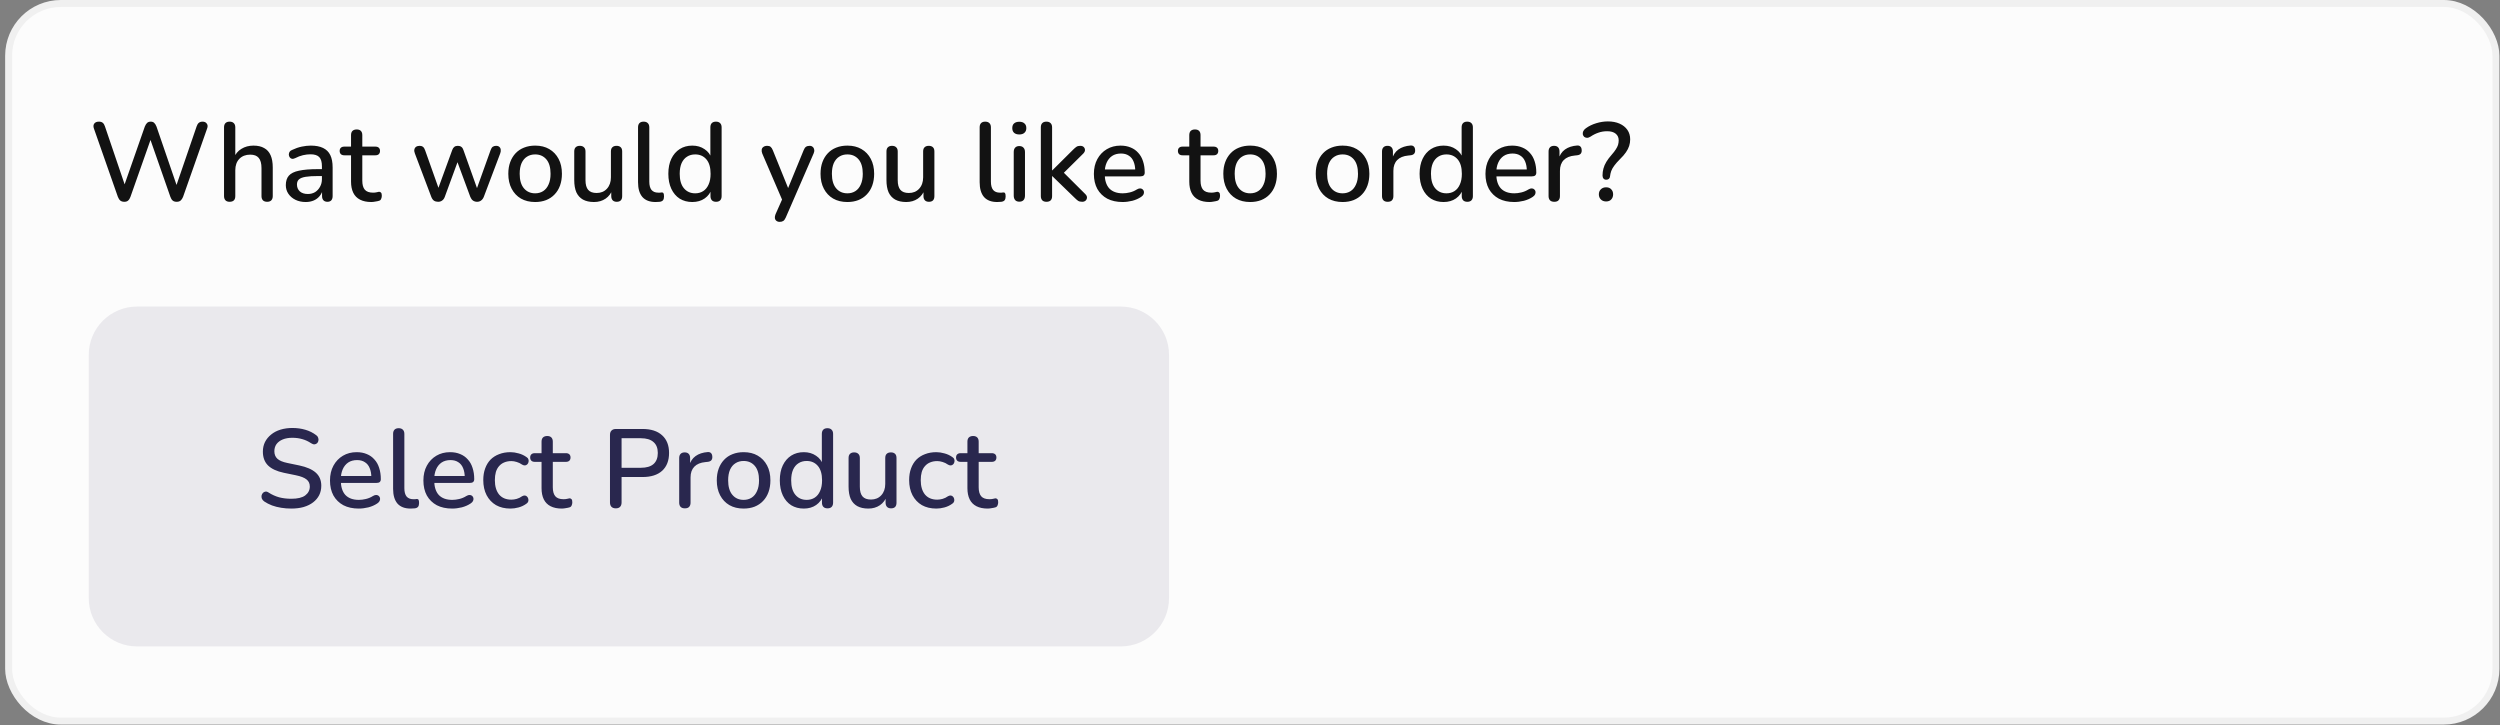
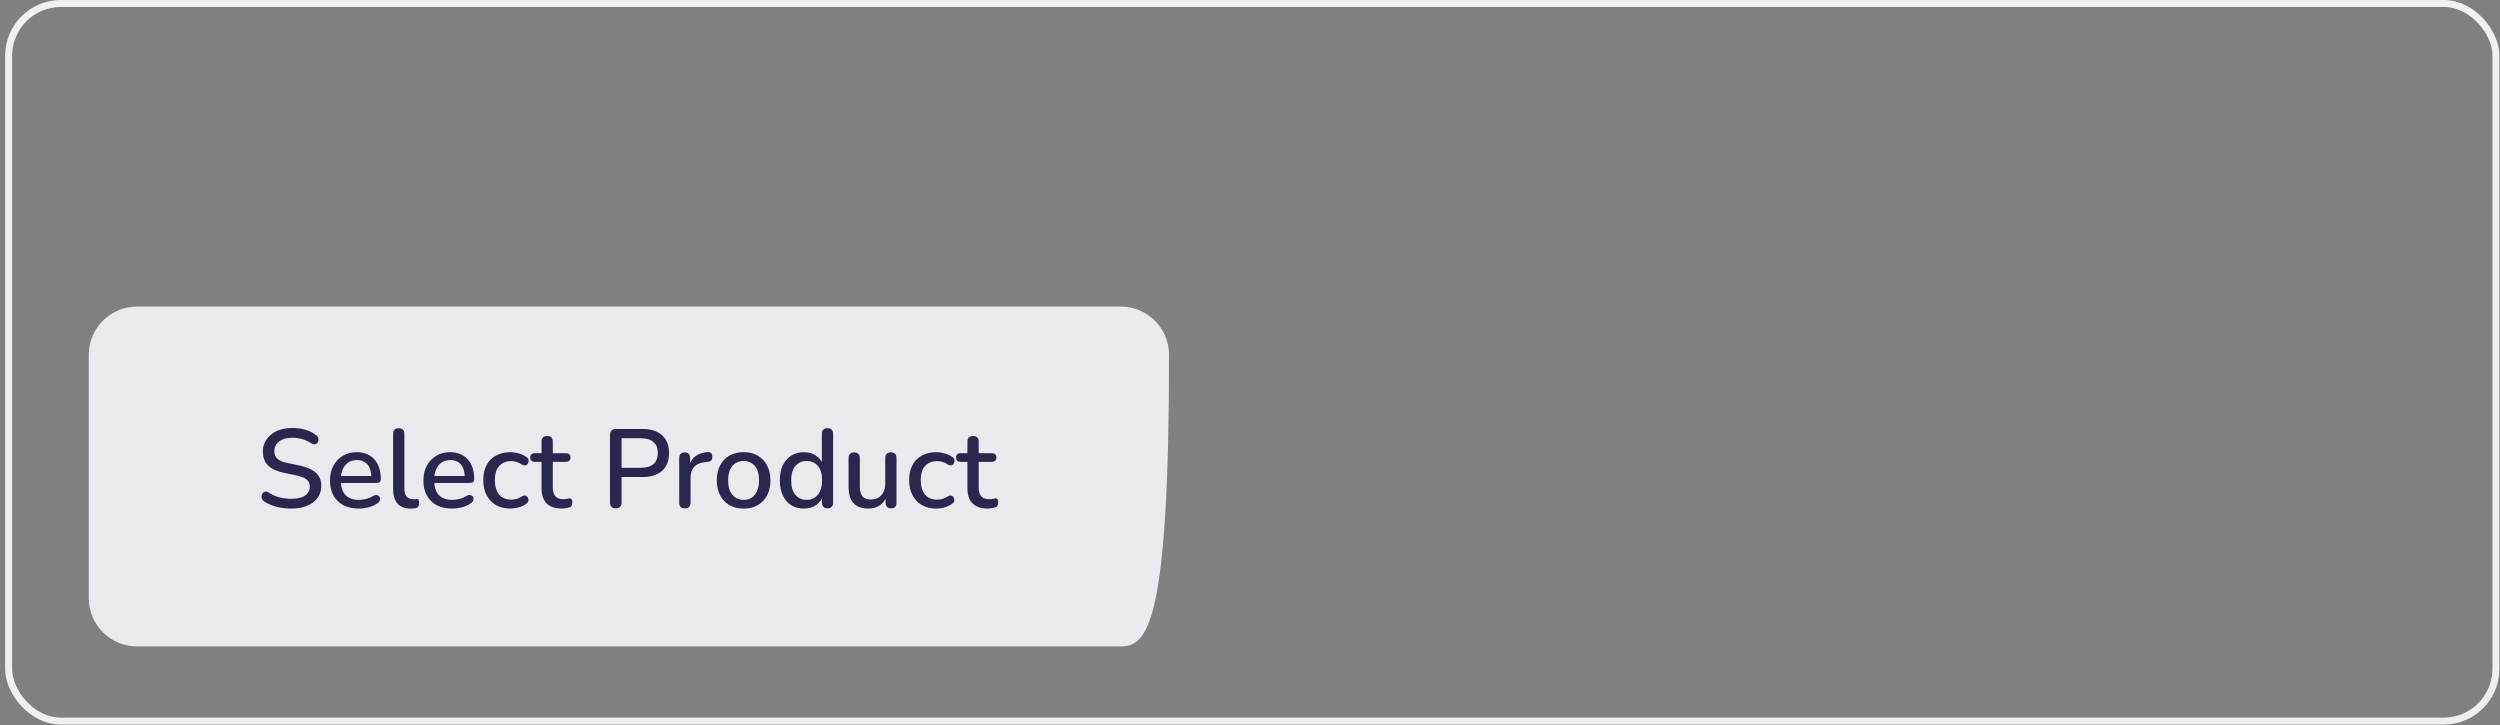
<svg xmlns="http://www.w3.org/2000/svg" width="362" height="105" viewBox="0 0 362 105" fill="none">
  <rect x="0" y="0" width="362" height="105" fill="#808080" stroke="none" />
-   <rect x="1.249" y="0.504" width="360.161" height="103.912" rx="7.566" fill="#FCFCFC" />
  <rect x="1.249" y="0.504" width="360.161" height="103.912" rx="7.566" stroke="#F0F0F0" stroke-width="1.009" />
-   <path d="M18 29.219C17.764 29.219 17.57 29.16 17.419 29.042C17.279 28.924 17.161 28.741 17.064 28.493L13.594 18.598C13.497 18.318 13.513 18.087 13.642 17.904C13.782 17.71 14.008 17.614 14.32 17.614C14.557 17.614 14.74 17.667 14.869 17.775C15.009 17.883 15.116 18.055 15.192 18.291L18.339 27.557H17.742L20.97 18.324C21.067 18.087 21.18 17.91 21.309 17.791C21.439 17.673 21.611 17.614 21.826 17.614C22.041 17.614 22.208 17.673 22.326 17.791C22.455 17.91 22.568 18.092 22.665 18.34L25.829 27.557H25.296L28.476 18.291C28.552 18.066 28.654 17.899 28.783 17.791C28.923 17.673 29.106 17.614 29.332 17.614C29.611 17.614 29.816 17.71 29.945 17.904C30.085 18.087 30.101 18.318 29.994 18.598L26.507 28.509C26.41 28.746 26.292 28.924 26.152 29.042C26.012 29.16 25.824 29.219 25.587 29.219C25.339 29.219 25.146 29.16 25.006 29.042C24.866 28.924 24.753 28.741 24.667 28.493L21.616 19.76H21.971L18.888 28.509C18.802 28.746 18.689 28.924 18.549 29.042C18.42 29.16 18.237 29.219 18 29.219ZM33.247 29.219C32.989 29.219 32.79 29.149 32.65 29.01C32.51 28.859 32.44 28.654 32.44 28.396V18.437C32.44 18.168 32.51 17.963 32.65 17.823C32.79 17.683 32.989 17.614 33.247 17.614C33.506 17.614 33.705 17.683 33.845 17.823C33.995 17.963 34.071 18.168 34.071 18.437V22.908H33.845C34.081 22.305 34.453 21.853 34.958 21.552C35.464 21.24 36.045 21.084 36.702 21.084C37.326 21.084 37.842 21.202 38.251 21.439C38.671 21.665 38.983 22.015 39.188 22.488C39.392 22.951 39.494 23.538 39.494 24.248V28.396C39.494 28.654 39.424 28.859 39.284 29.01C39.145 29.149 38.945 29.219 38.687 29.219C38.418 29.219 38.214 29.149 38.074 29.01C37.934 28.859 37.864 28.654 37.864 28.396V24.345C37.864 23.667 37.729 23.172 37.46 22.86C37.202 22.547 36.793 22.392 36.234 22.392C35.577 22.392 35.05 22.596 34.652 23.005C34.264 23.414 34.071 23.963 34.071 24.651V28.396C34.071 28.945 33.796 29.219 33.247 29.219ZM44.259 29.252C43.71 29.252 43.215 29.144 42.774 28.929C42.343 28.714 42.004 28.423 41.757 28.057C41.509 27.691 41.386 27.277 41.386 26.814C41.386 26.233 41.531 25.776 41.821 25.442C42.123 25.098 42.612 24.856 43.29 24.716C43.979 24.565 44.904 24.49 46.067 24.49H46.825V25.491H46.083C45.308 25.491 44.695 25.528 44.243 25.604C43.791 25.679 43.468 25.808 43.274 25.991C43.091 26.163 43 26.405 43 26.718C43 27.126 43.14 27.46 43.419 27.718C43.699 27.966 44.087 28.09 44.582 28.09C44.98 28.09 45.33 27.998 45.631 27.815C45.932 27.621 46.169 27.363 46.341 27.04C46.524 26.718 46.615 26.346 46.615 25.927V24.07C46.615 23.457 46.486 23.016 46.228 22.747C45.97 22.478 45.545 22.343 44.953 22.343C44.608 22.343 44.248 22.386 43.871 22.472C43.505 22.558 43.123 22.704 42.725 22.908C42.542 22.994 42.386 23.021 42.257 22.989C42.128 22.956 42.026 22.887 41.95 22.779C41.875 22.66 41.832 22.537 41.821 22.408C41.821 22.268 41.854 22.133 41.918 22.004C41.993 21.875 42.117 21.778 42.289 21.714C42.763 21.488 43.231 21.326 43.694 21.229C44.157 21.133 44.592 21.084 45.001 21.084C45.722 21.084 46.314 21.197 46.777 21.423C47.25 21.649 47.6 21.993 47.826 22.456C48.052 22.919 48.165 23.516 48.165 24.248V28.396C48.165 28.654 48.1 28.859 47.971 29.01C47.842 29.149 47.654 29.219 47.406 29.219C47.17 29.219 46.981 29.149 46.841 29.01C46.702 28.859 46.632 28.654 46.632 28.396V27.347H46.777C46.691 27.745 46.529 28.09 46.293 28.38C46.067 28.66 45.782 28.875 45.437 29.026C45.093 29.176 44.7 29.252 44.259 29.252ZM53.768 29.252C53.122 29.252 52.579 29.139 52.138 28.913C51.697 28.687 51.368 28.353 51.153 27.912C50.938 27.471 50.83 26.933 50.83 26.298V22.488H49.862C49.647 22.488 49.48 22.434 49.361 22.327C49.243 22.209 49.184 22.052 49.184 21.859C49.184 21.654 49.243 21.498 49.361 21.391C49.48 21.283 49.647 21.229 49.862 21.229H50.83V19.567C50.83 19.298 50.9 19.093 51.04 18.953C51.191 18.813 51.395 18.744 51.653 18.744C51.912 18.744 52.111 18.813 52.251 18.953C52.391 19.093 52.461 19.298 52.461 19.567V21.229H54.349C54.564 21.229 54.731 21.283 54.849 21.391C54.968 21.498 55.027 21.654 55.027 21.859C55.027 22.052 54.968 22.209 54.849 22.327C54.731 22.434 54.564 22.488 54.349 22.488H52.461V26.169C52.461 26.739 52.579 27.169 52.816 27.46C53.063 27.75 53.461 27.896 54.01 27.896C54.204 27.896 54.371 27.88 54.511 27.847C54.661 27.804 54.785 27.777 54.882 27.767C55 27.767 55.097 27.81 55.172 27.896C55.248 27.971 55.285 28.122 55.285 28.348C55.285 28.509 55.253 28.66 55.188 28.8C55.135 28.94 55.032 29.031 54.882 29.074C54.753 29.117 54.575 29.155 54.349 29.187C54.134 29.23 53.94 29.252 53.768 29.252ZM63.435 29.219C63.209 29.219 63.01 29.166 62.838 29.058C62.677 28.94 62.547 28.757 62.451 28.509L60.078 22.23C59.992 22.015 59.965 21.826 59.997 21.665C60.029 21.493 60.11 21.358 60.239 21.262C60.379 21.165 60.557 21.116 60.772 21.116C60.966 21.116 61.122 21.165 61.24 21.262C61.369 21.348 61.477 21.52 61.563 21.778L63.678 27.734H63.29L65.485 21.714C65.561 21.509 65.663 21.358 65.792 21.262C65.921 21.165 66.088 21.116 66.292 21.116C66.497 21.116 66.664 21.165 66.793 21.262C66.933 21.358 67.035 21.509 67.1 21.714L69.246 27.734H68.891L71.038 21.746C71.124 21.498 71.232 21.331 71.361 21.245C71.501 21.159 71.657 21.116 71.829 21.116C72.044 21.116 72.206 21.17 72.313 21.278C72.432 21.385 72.496 21.525 72.507 21.697C72.528 21.859 72.502 22.036 72.426 22.23L70.053 28.509C69.957 28.746 69.822 28.924 69.65 29.042C69.489 29.16 69.3 29.219 69.085 29.219C68.859 29.219 68.66 29.16 68.488 29.042C68.326 28.924 68.197 28.746 68.1 28.509L65.84 22.392H66.647L64.404 28.509C64.318 28.746 64.189 28.924 64.016 29.042C63.855 29.16 63.661 29.219 63.435 29.219ZM77.493 29.252C76.697 29.252 76.008 29.085 75.427 28.751C74.857 28.418 74.41 27.944 74.088 27.331C73.765 26.718 73.603 25.997 73.603 25.168C73.603 24.533 73.695 23.968 73.878 23.473C74.061 22.978 74.319 22.553 74.652 22.198C74.997 21.832 75.406 21.558 75.879 21.375C76.363 21.181 76.901 21.084 77.493 21.084C78.279 21.084 78.957 21.251 79.527 21.584C80.108 21.918 80.56 22.392 80.883 23.005C81.206 23.608 81.367 24.328 81.367 25.168C81.367 25.792 81.276 26.357 81.093 26.863C80.91 27.369 80.646 27.799 80.302 28.154C79.968 28.509 79.559 28.784 79.075 28.977C78.602 29.16 78.075 29.252 77.493 29.252ZM77.493 27.993C77.935 27.993 78.322 27.885 78.656 27.67C78.989 27.455 79.247 27.137 79.43 26.718C79.624 26.298 79.721 25.781 79.721 25.168C79.721 24.242 79.516 23.543 79.108 23.07C78.699 22.596 78.16 22.359 77.493 22.359C77.041 22.359 76.649 22.467 76.315 22.682C75.981 22.887 75.718 23.199 75.524 23.618C75.341 24.038 75.25 24.555 75.25 25.168C75.25 26.083 75.454 26.782 75.863 27.266C76.272 27.75 76.815 27.993 77.493 27.993ZM86.007 29.252C85.372 29.252 84.839 29.133 84.409 28.897C83.989 28.66 83.672 28.31 83.457 27.847C83.252 27.374 83.15 26.782 83.15 26.072V21.939C83.15 21.66 83.22 21.455 83.36 21.326C83.5 21.186 83.699 21.116 83.957 21.116C84.215 21.116 84.414 21.186 84.554 21.326C84.705 21.455 84.78 21.66 84.78 21.939V26.088C84.78 26.723 84.909 27.191 85.168 27.492C85.426 27.794 85.835 27.944 86.394 27.944C87.008 27.944 87.503 27.74 87.879 27.331C88.267 26.911 88.46 26.362 88.46 25.684V21.939C88.46 21.66 88.53 21.455 88.67 21.326C88.81 21.186 89.015 21.116 89.284 21.116C89.542 21.116 89.741 21.186 89.881 21.326C90.021 21.455 90.091 21.66 90.091 21.939V28.396C90.091 28.945 89.827 29.219 89.3 29.219C89.052 29.219 88.859 29.149 88.719 29.01C88.579 28.859 88.509 28.654 88.509 28.396V27.024L88.719 27.379C88.504 27.982 88.159 28.445 87.686 28.767C87.212 29.09 86.653 29.252 86.007 29.252ZM94.923 29.252C94.083 29.252 93.448 29.01 93.018 28.525C92.598 28.03 92.388 27.32 92.388 26.395V18.437C92.388 18.168 92.458 17.963 92.598 17.823C92.738 17.683 92.937 17.614 93.195 17.614C93.454 17.614 93.653 17.683 93.793 17.823C93.943 17.963 94.019 18.168 94.019 18.437V26.298C94.019 26.836 94.126 27.239 94.341 27.508C94.567 27.767 94.89 27.896 95.31 27.896C95.407 27.896 95.493 27.896 95.568 27.896C95.644 27.885 95.719 27.874 95.794 27.863C95.923 27.853 96.015 27.89 96.069 27.977C96.123 28.052 96.149 28.213 96.149 28.461C96.149 28.687 96.101 28.864 96.004 28.994C95.907 29.112 95.751 29.187 95.536 29.219C95.439 29.23 95.337 29.236 95.229 29.236C95.122 29.246 95.019 29.252 94.923 29.252ZM100.246 29.252C99.557 29.252 98.949 29.09 98.422 28.767C97.905 28.434 97.502 27.96 97.211 27.347C96.921 26.723 96.775 25.997 96.775 25.168C96.775 24.318 96.921 23.591 97.211 22.989C97.502 22.386 97.905 21.918 98.422 21.584C98.949 21.251 99.557 21.084 100.246 21.084C100.935 21.084 101.526 21.256 102.021 21.601C102.527 21.934 102.866 22.386 103.038 22.956H102.861V18.437C102.861 18.168 102.931 17.963 103.071 17.823C103.211 17.683 103.41 17.614 103.668 17.614C103.926 17.614 104.125 17.683 104.265 17.823C104.416 17.963 104.491 18.168 104.491 18.437V28.396C104.491 28.654 104.421 28.859 104.281 29.01C104.141 29.149 103.942 29.219 103.684 29.219C103.426 29.219 103.227 29.149 103.087 29.01C102.947 28.859 102.877 28.654 102.877 28.396V26.976L103.054 27.331C102.882 27.912 102.543 28.38 102.038 28.735C101.543 29.079 100.945 29.252 100.246 29.252ZM100.666 27.993C101.107 27.993 101.494 27.885 101.828 27.67C102.161 27.455 102.42 27.137 102.603 26.718C102.796 26.298 102.893 25.781 102.893 25.168C102.893 24.242 102.689 23.543 102.28 23.07C101.871 22.596 101.333 22.359 100.666 22.359C100.214 22.359 99.821 22.467 99.487 22.682C99.154 22.887 98.89 23.199 98.696 23.618C98.513 24.038 98.422 24.555 98.422 25.168C98.422 26.083 98.626 26.782 99.035 27.266C99.444 27.75 99.988 27.993 100.666 27.993ZM112.893 32.125C112.699 32.125 112.538 32.071 112.408 31.963C112.29 31.867 112.22 31.732 112.199 31.56C112.188 31.399 112.22 31.221 112.295 31.027L113.393 28.558V29.252L110.375 22.23C110.299 22.036 110.272 21.853 110.294 21.681C110.315 21.509 110.396 21.375 110.536 21.278C110.676 21.17 110.864 21.116 111.101 21.116C111.305 21.116 111.467 21.165 111.585 21.262C111.704 21.358 111.811 21.525 111.908 21.762L114.345 27.783H113.893L116.363 21.762C116.46 21.515 116.573 21.348 116.702 21.262C116.831 21.165 117.009 21.116 117.235 21.116C117.429 21.116 117.579 21.17 117.687 21.278C117.805 21.375 117.875 21.509 117.897 21.681C117.929 21.843 117.902 22.02 117.816 22.214L113.78 31.495C113.673 31.743 113.549 31.91 113.409 31.996C113.28 32.082 113.108 32.125 112.893 32.125ZM122.703 29.252C121.906 29.252 121.218 29.085 120.637 28.751C120.066 28.418 119.62 27.944 119.297 27.331C118.974 26.718 118.813 25.997 118.813 25.168C118.813 24.533 118.904 23.968 119.087 23.473C119.27 22.978 119.528 22.553 119.862 22.198C120.206 21.832 120.615 21.558 121.089 21.375C121.573 21.181 122.111 21.084 122.703 21.084C123.488 21.084 124.166 21.251 124.737 21.584C125.318 21.918 125.77 22.392 126.092 23.005C126.415 23.608 126.577 24.328 126.577 25.168C126.577 25.792 126.485 26.357 126.302 26.863C126.119 27.369 125.856 27.799 125.511 28.154C125.178 28.509 124.769 28.784 124.285 28.977C123.811 29.16 123.284 29.252 122.703 29.252ZM122.703 27.993C123.144 27.993 123.531 27.885 123.865 27.67C124.198 27.455 124.457 27.137 124.64 26.718C124.833 26.298 124.93 25.781 124.93 25.168C124.93 24.242 124.726 23.543 124.317 23.07C123.908 22.596 123.37 22.359 122.703 22.359C122.251 22.359 121.858 22.467 121.524 22.682C121.191 22.887 120.927 23.199 120.733 23.618C120.55 24.038 120.459 24.555 120.459 25.168C120.459 26.083 120.663 26.782 121.072 27.266C121.481 27.75 122.025 27.993 122.703 27.993ZM131.216 29.252C130.581 29.252 130.049 29.133 129.618 28.897C129.199 28.66 128.881 28.31 128.666 27.847C128.461 27.374 128.359 26.782 128.359 26.072V21.939C128.359 21.66 128.429 21.455 128.569 21.326C128.709 21.186 128.908 21.116 129.166 21.116C129.425 21.116 129.624 21.186 129.764 21.326C129.914 21.455 129.99 21.66 129.99 21.939V26.088C129.99 26.723 130.119 27.191 130.377 27.492C130.635 27.794 131.044 27.944 131.604 27.944C132.217 27.944 132.712 27.74 133.089 27.331C133.476 26.911 133.67 26.362 133.67 25.684V21.939C133.67 21.66 133.74 21.455 133.88 21.326C134.02 21.186 134.224 21.116 134.493 21.116C134.751 21.116 134.95 21.186 135.09 21.326C135.23 21.455 135.3 21.66 135.3 21.939V28.396C135.3 28.945 135.036 29.219 134.509 29.219C134.262 29.219 134.068 29.149 133.928 29.01C133.788 28.859 133.718 28.654 133.718 28.396V27.024L133.928 27.379C133.713 27.982 133.369 28.445 132.895 28.767C132.422 29.09 131.862 29.252 131.216 29.252ZM144.388 29.252C143.549 29.252 142.914 29.01 142.483 28.525C142.064 28.03 141.854 27.32 141.854 26.395V18.437C141.854 18.168 141.924 17.963 142.064 17.823C142.204 17.683 142.403 17.614 142.661 17.614C142.919 17.614 143.118 17.683 143.258 17.823C143.409 17.963 143.484 18.168 143.484 18.437V26.298C143.484 26.836 143.592 27.239 143.807 27.508C144.033 27.767 144.356 27.896 144.775 27.896C144.872 27.896 144.958 27.896 145.034 27.896C145.109 27.885 145.184 27.874 145.26 27.863C145.389 27.853 145.48 27.89 145.534 27.977C145.588 28.052 145.615 28.213 145.615 28.461C145.615 28.687 145.566 28.864 145.47 28.994C145.373 29.112 145.217 29.187 145.001 29.219C144.905 29.23 144.802 29.236 144.695 29.236C144.587 29.246 144.485 29.252 144.388 29.252ZM147.595 29.203C147.337 29.203 147.137 29.128 146.998 28.977C146.858 28.816 146.788 28.595 146.788 28.316V22.02C146.788 21.741 146.858 21.525 146.998 21.375C147.137 21.224 147.337 21.149 147.595 21.149C147.853 21.149 148.052 21.224 148.192 21.375C148.343 21.525 148.418 21.741 148.418 22.02V28.316C148.418 28.595 148.348 28.816 148.208 28.977C148.068 29.128 147.864 29.203 147.595 29.203ZM147.595 19.47C147.272 19.47 147.019 19.389 146.836 19.228C146.664 19.066 146.578 18.84 146.578 18.55C146.578 18.248 146.664 18.023 146.836 17.872C147.019 17.71 147.272 17.63 147.595 17.63C147.918 17.63 148.165 17.71 148.337 17.872C148.52 18.023 148.612 18.248 148.612 18.55C148.612 18.84 148.52 19.066 148.337 19.228C148.165 19.389 147.918 19.47 147.595 19.47ZM151.52 29.219C151.262 29.219 151.063 29.149 150.923 29.01C150.783 28.859 150.713 28.654 150.713 28.396V18.437C150.713 18.168 150.783 17.963 150.923 17.823C151.063 17.683 151.262 17.614 151.52 17.614C151.778 17.614 151.977 17.683 152.117 17.823C152.268 17.963 152.343 18.168 152.343 18.437V24.668H152.375L155.394 21.665C155.566 21.493 155.722 21.358 155.862 21.262C156.002 21.165 156.185 21.116 156.411 21.116C156.637 21.116 156.809 21.175 156.927 21.294C157.046 21.412 157.105 21.558 157.105 21.73C157.105 21.891 157.024 22.058 156.863 22.23L153.667 25.394V24.635L157.153 28.106C157.326 28.278 157.406 28.45 157.395 28.622C157.385 28.794 157.315 28.94 157.186 29.058C157.056 29.166 156.895 29.219 156.701 29.219C156.454 29.219 156.255 29.171 156.104 29.074C155.964 28.977 155.797 28.832 155.604 28.638L152.375 25.507H152.343V28.396C152.343 28.945 152.069 29.219 151.52 29.219ZM162.559 29.252C161.698 29.252 160.955 29.09 160.331 28.767C159.718 28.434 159.239 27.966 158.895 27.363C158.561 26.75 158.394 26.023 158.394 25.184C158.394 24.366 158.561 23.651 158.895 23.037C159.228 22.424 159.686 21.945 160.267 21.601C160.848 21.256 161.51 21.084 162.252 21.084C162.801 21.084 163.291 21.175 163.721 21.358C164.152 21.531 164.517 21.789 164.819 22.133C165.131 22.467 165.362 22.876 165.513 23.36C165.674 23.844 165.755 24.388 165.755 24.99C165.755 25.173 165.701 25.313 165.594 25.41C165.486 25.496 165.325 25.539 165.109 25.539H159.686V24.538H164.657L164.383 24.764C164.383 24.226 164.302 23.769 164.141 23.392C163.99 23.016 163.759 22.73 163.447 22.537C163.145 22.332 162.769 22.23 162.317 22.23C161.811 22.23 161.381 22.349 161.025 22.585C160.681 22.822 160.417 23.15 160.235 23.57C160.052 23.989 159.96 24.479 159.96 25.039V25.136C159.96 26.083 160.181 26.798 160.622 27.282C161.074 27.756 161.725 27.993 162.575 27.993C162.898 27.993 163.237 27.95 163.592 27.863C163.958 27.777 164.302 27.632 164.625 27.428C164.808 27.32 164.969 27.272 165.109 27.282C165.26 27.293 165.378 27.342 165.464 27.428C165.561 27.514 165.62 27.621 165.642 27.75C165.663 27.88 165.642 28.014 165.577 28.154C165.513 28.283 165.4 28.402 165.238 28.509C164.873 28.757 164.447 28.945 163.963 29.074C163.479 29.192 163.011 29.252 162.559 29.252ZM175.146 29.252C174.5 29.252 173.957 29.139 173.516 28.913C173.074 28.687 172.746 28.353 172.531 27.912C172.316 27.471 172.208 26.933 172.208 26.298V22.488H171.24C171.024 22.488 170.858 22.434 170.739 22.327C170.621 22.209 170.562 22.052 170.562 21.859C170.562 21.654 170.621 21.498 170.739 21.391C170.858 21.283 171.024 21.229 171.24 21.229H172.208V19.567C172.208 19.298 172.278 19.093 172.418 18.953C172.569 18.813 172.773 18.744 173.031 18.744C173.29 18.744 173.489 18.813 173.629 18.953C173.768 19.093 173.838 19.298 173.838 19.567V21.229H175.727C175.942 21.229 176.109 21.283 176.227 21.391C176.346 21.498 176.405 21.654 176.405 21.859C176.405 22.052 176.346 22.209 176.227 22.327C176.109 22.434 175.942 22.488 175.727 22.488H173.838V26.169C173.838 26.739 173.957 27.169 174.194 27.46C174.441 27.75 174.839 27.896 175.388 27.896C175.582 27.896 175.749 27.88 175.888 27.847C176.039 27.804 176.163 27.777 176.26 27.767C176.378 27.767 176.475 27.81 176.55 27.896C176.626 27.971 176.663 28.122 176.663 28.348C176.663 28.509 176.631 28.66 176.566 28.8C176.513 28.94 176.41 29.031 176.26 29.074C176.131 29.117 175.953 29.155 175.727 29.187C175.512 29.23 175.318 29.252 175.146 29.252ZM181.027 29.252C180.231 29.252 179.542 29.085 178.961 28.751C178.391 28.418 177.944 27.944 177.621 27.331C177.298 26.718 177.137 25.997 177.137 25.168C177.137 24.533 177.228 23.968 177.411 23.473C177.594 22.978 177.853 22.553 178.186 22.198C178.531 21.832 178.939 21.558 179.413 21.375C179.897 21.181 180.435 21.084 181.027 21.084C181.813 21.084 182.491 21.251 183.061 21.584C183.642 21.918 184.094 22.392 184.417 23.005C184.74 23.608 184.901 24.328 184.901 25.168C184.901 25.792 184.81 26.357 184.627 26.863C184.444 27.369 184.18 27.799 183.836 28.154C183.502 28.509 183.093 28.784 182.609 28.977C182.136 29.16 181.608 29.252 181.027 29.252ZM181.027 27.993C181.468 27.993 181.856 27.885 182.189 27.67C182.523 27.455 182.781 27.137 182.964 26.718C183.158 26.298 183.255 25.781 183.255 25.168C183.255 24.242 183.05 23.543 182.641 23.07C182.232 22.596 181.694 22.359 181.027 22.359C180.575 22.359 180.182 22.467 179.849 22.682C179.515 22.887 179.252 23.199 179.058 23.618C178.875 24.038 178.783 24.555 178.783 25.168C178.783 26.083 178.988 26.782 179.397 27.266C179.806 27.75 180.349 27.993 181.027 27.993ZM194.41 29.252C193.614 29.252 192.925 29.085 192.344 28.751C191.774 28.418 191.327 27.944 191.004 27.331C190.682 26.718 190.52 25.997 190.52 25.168C190.52 24.533 190.612 23.968 190.794 23.473C190.977 22.978 191.236 22.553 191.569 22.198C191.914 21.832 192.323 21.558 192.796 21.375C193.28 21.181 193.818 21.084 194.41 21.084C195.196 21.084 195.874 21.251 196.444 21.584C197.025 21.918 197.477 22.392 197.8 23.005C198.123 23.608 198.284 24.328 198.284 25.168C198.284 25.792 198.193 26.357 198.01 26.863C197.827 27.369 197.563 27.799 197.219 28.154C196.885 28.509 196.476 28.784 195.992 28.977C195.519 29.16 194.991 29.252 194.41 29.252ZM194.41 27.993C194.851 27.993 195.239 27.885 195.572 27.67C195.906 27.455 196.164 27.137 196.347 26.718C196.541 26.298 196.638 25.781 196.638 25.168C196.638 24.242 196.433 23.543 196.024 23.07C195.615 22.596 195.077 22.359 194.41 22.359C193.958 22.359 193.565 22.467 193.232 22.682C192.898 22.887 192.635 23.199 192.441 23.618C192.258 24.038 192.167 24.555 192.167 25.168C192.167 26.083 192.371 26.782 192.78 27.266C193.189 27.75 193.732 27.993 194.41 27.993ZM200.938 29.219C200.669 29.219 200.465 29.149 200.325 29.01C200.185 28.859 200.115 28.654 200.115 28.396V21.939C200.115 21.671 200.185 21.466 200.325 21.326C200.465 21.186 200.659 21.116 200.906 21.116C201.164 21.116 201.358 21.186 201.487 21.326C201.627 21.466 201.697 21.671 201.697 21.939V23.118H201.536C201.708 22.472 202.025 21.983 202.488 21.649C202.951 21.315 203.543 21.122 204.264 21.068C204.457 21.057 204.608 21.105 204.716 21.213C204.834 21.321 204.898 21.488 204.909 21.714C204.931 21.939 204.882 22.122 204.764 22.262C204.646 22.392 204.463 22.467 204.215 22.488L203.908 22.521C203.209 22.585 202.676 22.806 202.31 23.182C201.945 23.559 201.762 24.076 201.762 24.732V28.396C201.762 28.654 201.692 28.859 201.552 29.01C201.423 29.149 201.218 29.219 200.938 29.219ZM209.029 29.252C208.34 29.252 207.732 29.09 207.205 28.767C206.688 28.434 206.285 27.96 205.994 27.347C205.704 26.723 205.558 25.997 205.558 25.168C205.558 24.318 205.704 23.591 205.994 22.989C206.285 22.386 206.688 21.918 207.205 21.584C207.732 21.251 208.34 21.084 209.029 21.084C209.718 21.084 210.309 21.256 210.804 21.601C211.31 21.934 211.649 22.386 211.821 22.956H211.644V18.437C211.644 18.168 211.714 17.963 211.854 17.823C211.993 17.683 212.193 17.614 212.451 17.614C212.709 17.614 212.908 17.683 213.048 17.823C213.199 17.963 213.274 18.168 213.274 18.437V28.396C213.274 28.654 213.204 28.859 213.064 29.01C212.924 29.149 212.725 29.219 212.467 29.219C212.209 29.219 212.01 29.149 211.87 29.01C211.73 28.859 211.66 28.654 211.66 28.396V26.976L211.837 27.331C211.665 27.912 211.326 28.38 210.821 28.735C210.326 29.079 209.728 29.252 209.029 29.252ZM209.448 27.993C209.89 27.993 210.277 27.885 210.611 27.67C210.944 27.455 211.203 27.137 211.385 26.718C211.579 26.298 211.676 25.781 211.676 25.168C211.676 24.242 211.472 23.543 211.063 23.07C210.654 22.596 210.116 22.359 209.448 22.359C208.997 22.359 208.604 22.467 208.27 22.682C207.937 22.887 207.673 23.199 207.479 23.618C207.296 24.038 207.205 24.555 207.205 25.168C207.205 26.083 207.409 26.782 207.818 27.266C208.227 27.75 208.771 27.993 209.448 27.993ZM219.26 29.252C218.399 29.252 217.656 29.09 217.032 28.767C216.419 28.434 215.94 27.966 215.596 27.363C215.262 26.75 215.095 26.023 215.095 25.184C215.095 24.366 215.262 23.651 215.596 23.037C215.929 22.424 216.387 21.945 216.968 21.601C217.549 21.256 218.211 21.084 218.953 21.084C219.502 21.084 219.991 21.175 220.422 21.358C220.852 21.531 221.218 21.789 221.52 22.133C221.832 22.467 222.063 22.876 222.214 23.36C222.375 23.844 222.456 24.388 222.456 24.99C222.456 25.173 222.402 25.313 222.294 25.41C222.187 25.496 222.025 25.539 221.81 25.539H216.387V24.538H221.358L221.084 24.764C221.084 24.226 221.003 23.769 220.842 23.392C220.691 23.016 220.46 22.73 220.148 22.537C219.846 22.332 219.47 22.23 219.018 22.23C218.512 22.23 218.081 22.349 217.726 22.585C217.382 22.822 217.118 23.15 216.935 23.57C216.752 23.989 216.661 24.479 216.661 25.039V25.136C216.661 26.083 216.882 26.798 217.323 27.282C217.775 27.756 218.426 27.993 219.276 27.993C219.599 27.993 219.938 27.95 220.293 27.863C220.659 27.777 221.003 27.632 221.326 27.428C221.509 27.32 221.67 27.272 221.81 27.282C221.961 27.293 222.079 27.342 222.165 27.428C222.262 27.514 222.321 27.621 222.343 27.75C222.364 27.88 222.343 28.014 222.278 28.154C222.214 28.283 222.101 28.402 221.939 28.509C221.573 28.757 221.148 28.945 220.664 29.074C220.18 29.192 219.712 29.252 219.26 29.252ZM225.056 29.219C224.787 29.219 224.583 29.149 224.443 29.01C224.303 28.859 224.233 28.654 224.233 28.396V21.939C224.233 21.671 224.303 21.466 224.443 21.326C224.583 21.186 224.777 21.116 225.024 21.116C225.282 21.116 225.476 21.186 225.605 21.326C225.745 21.466 225.815 21.671 225.815 21.939V23.118H225.654C225.826 22.472 226.143 21.983 226.606 21.649C227.069 21.315 227.661 21.122 228.382 21.068C228.575 21.057 228.726 21.105 228.834 21.213C228.952 21.321 229.016 21.488 229.027 21.714C229.049 21.939 229 22.122 228.882 22.262C228.764 22.392 228.581 22.467 228.333 22.488L228.026 22.521C227.327 22.585 226.794 22.806 226.428 23.182C226.063 23.559 225.88 24.076 225.88 24.732V28.396C225.88 28.654 225.81 28.859 225.67 29.01C225.541 29.149 225.336 29.219 225.056 29.219ZM232.579 26.023C232.418 26.023 232.289 25.97 232.192 25.862C232.095 25.744 232.046 25.593 232.046 25.41C232.046 25.055 232.09 24.721 232.176 24.409C232.262 24.086 232.402 23.764 232.595 23.441C232.789 23.118 233.047 22.773 233.37 22.408C233.628 22.117 233.827 21.859 233.967 21.633C234.118 21.407 234.226 21.192 234.29 20.987C234.355 20.772 234.387 20.551 234.387 20.325C234.387 19.916 234.242 19.594 233.951 19.357C233.661 19.12 233.252 19.002 232.724 19.002C232.262 19.002 231.837 19.072 231.449 19.212C231.062 19.341 230.685 19.529 230.319 19.777C230.115 19.906 229.932 19.965 229.77 19.954C229.62 19.943 229.491 19.895 229.383 19.809C229.286 19.712 229.222 19.594 229.189 19.454C229.168 19.303 229.189 19.152 229.254 19.002C229.329 18.84 229.458 18.695 229.641 18.566C230.072 18.254 230.572 18.012 231.143 17.84C231.713 17.667 232.272 17.581 232.821 17.581C233.467 17.581 234.032 17.689 234.516 17.904C235 18.119 235.377 18.421 235.646 18.808C235.915 19.195 236.05 19.653 236.05 20.18C236.05 20.514 236.001 20.831 235.904 21.133C235.807 21.434 235.651 21.741 235.436 22.052C235.232 22.354 234.941 22.687 234.565 23.053C234.231 23.387 233.962 23.694 233.757 23.973C233.553 24.242 233.402 24.506 233.306 24.764C233.219 25.012 233.16 25.276 233.128 25.555C233.117 25.695 233.063 25.808 232.967 25.894C232.87 25.98 232.741 26.023 232.579 26.023ZM232.563 29.171C232.251 29.171 231.998 29.074 231.804 28.881C231.611 28.687 231.514 28.439 231.514 28.138C231.514 27.837 231.611 27.595 231.804 27.412C231.998 27.218 232.251 27.121 232.563 27.121C232.886 27.121 233.133 27.218 233.306 27.412C233.488 27.595 233.58 27.837 233.58 28.138C233.58 28.439 233.488 28.687 233.306 28.881C233.133 29.074 232.886 29.171 232.563 29.171Z" fill="#121212" />
-   <path d="M12.851 51.384C12.851 47.521 15.983 44.39 19.846 44.39H162.281C166.144 44.39 169.276 47.521 169.276 51.384V86.607C169.276 90.471 166.144 93.602 162.281 93.602H19.846C15.983 93.602 12.851 90.471 12.851 86.607V51.384Z" fill="#EAE9ED" />
+   <path d="M12.851 51.384C12.851 47.521 15.983 44.39 19.846 44.39H162.281C166.144 44.39 169.276 47.521 169.276 51.384C169.276 90.471 166.144 93.602 162.281 93.602H19.846C15.983 93.602 12.851 90.471 12.851 86.607V51.384Z" fill="#EAE9ED" />
  <path d="M42.18 73.641C41.685 73.641 41.201 73.604 40.728 73.528C40.254 73.453 39.808 73.34 39.388 73.189C38.968 73.028 38.592 72.834 38.258 72.608C38.096 72.49 37.984 72.355 37.919 72.205C37.865 72.054 37.849 71.909 37.871 71.769C37.903 71.618 37.967 71.489 38.064 71.382C38.161 71.274 38.279 71.209 38.419 71.188C38.559 71.156 38.715 71.199 38.888 71.317C39.372 71.629 39.883 71.86 40.421 72.011C40.959 72.151 41.545 72.221 42.18 72.221C43.095 72.221 43.768 72.059 44.198 71.737C44.639 71.403 44.86 70.973 44.86 70.445C44.86 70.015 44.704 69.676 44.392 69.428C44.08 69.17 43.558 68.966 42.826 68.815L41.099 68.46C40.077 68.245 39.313 67.889 38.807 67.394C38.312 66.9 38.064 66.232 38.064 65.393C38.064 64.887 38.166 64.424 38.371 64.005C38.586 63.585 38.882 63.225 39.259 62.923C39.635 62.611 40.087 62.374 40.615 62.213C41.142 62.052 41.718 61.971 42.342 61.971C43.009 61.971 43.633 62.057 44.214 62.229C44.806 62.401 45.333 62.665 45.796 63.02C45.936 63.117 46.028 63.241 46.071 63.391C46.124 63.531 46.135 63.671 46.103 63.811C46.081 63.951 46.022 64.069 45.925 64.166C45.828 64.263 45.705 64.322 45.554 64.344C45.403 64.355 45.237 64.301 45.054 64.182C44.634 63.903 44.203 63.703 43.762 63.585C43.332 63.456 42.853 63.391 42.326 63.391C41.798 63.391 41.336 63.472 40.938 63.633C40.55 63.795 40.249 64.021 40.033 64.311C39.829 64.602 39.727 64.946 39.727 65.344C39.727 65.796 39.872 66.157 40.163 66.426C40.453 66.695 40.938 66.9 41.615 67.039L43.327 67.394C44.403 67.621 45.204 67.97 45.732 68.444C46.259 68.917 46.523 69.547 46.523 70.332C46.523 70.838 46.42 71.295 46.216 71.704C46.011 72.103 45.721 72.447 45.344 72.737C44.968 73.028 44.51 73.254 43.972 73.415C43.445 73.566 42.848 73.641 42.18 73.641ZM51.947 73.641C51.086 73.641 50.344 73.48 49.72 73.157C49.106 72.823 48.627 72.355 48.283 71.753C47.95 71.139 47.783 70.413 47.783 69.574C47.783 68.756 47.95 68.04 48.283 67.427C48.617 66.813 49.074 66.335 49.655 65.99C50.236 65.646 50.898 65.474 51.641 65.474C52.189 65.474 52.679 65.565 53.109 65.748C53.54 65.92 53.906 66.178 54.207 66.523C54.519 66.856 54.751 67.265 54.901 67.75C55.063 68.234 55.143 68.777 55.143 69.38C55.143 69.563 55.09 69.703 54.982 69.8C54.874 69.886 54.713 69.929 54.498 69.929H49.074V68.928H54.046L53.771 69.154C53.771 68.616 53.691 68.159 53.529 67.782C53.379 67.405 53.147 67.12 52.835 66.926C52.534 66.722 52.157 66.62 51.705 66.62C51.199 66.62 50.769 66.738 50.414 66.975C50.069 67.212 49.806 67.54 49.623 67.96C49.44 68.379 49.348 68.869 49.348 69.428V69.525C49.348 70.472 49.569 71.188 50.01 71.672C50.462 72.146 51.113 72.382 51.963 72.382C52.286 72.382 52.625 72.339 52.98 72.253C53.346 72.167 53.691 72.022 54.013 71.817C54.196 71.71 54.358 71.661 54.498 71.672C54.648 71.683 54.767 71.731 54.853 71.817C54.95 71.903 55.009 72.011 55.03 72.14C55.052 72.269 55.03 72.404 54.966 72.544C54.901 72.673 54.788 72.791 54.627 72.899C54.261 73.146 53.836 73.335 53.352 73.464C52.867 73.582 52.399 73.641 51.947 73.641ZM59.455 73.641C58.615 73.641 57.981 73.399 57.55 72.915C57.13 72.42 56.921 71.71 56.921 70.784V62.826C56.921 62.557 56.991 62.353 57.13 62.213C57.27 62.073 57.469 62.003 57.728 62.003C57.986 62.003 58.185 62.073 58.325 62.213C58.476 62.353 58.551 62.557 58.551 62.826V70.687C58.551 71.225 58.659 71.629 58.874 71.898C59.1 72.156 59.423 72.285 59.842 72.285C59.939 72.285 60.025 72.285 60.101 72.285C60.176 72.275 60.251 72.264 60.327 72.253C60.456 72.242 60.547 72.28 60.601 72.366C60.655 72.442 60.682 72.603 60.682 72.85C60.682 73.076 60.633 73.254 60.536 73.383C60.44 73.501 60.283 73.577 60.068 73.609C59.971 73.62 59.869 73.625 59.762 73.625C59.654 73.636 59.552 73.641 59.455 73.641ZM65.472 73.641C64.611 73.641 63.869 73.48 63.245 73.157C62.631 72.823 62.152 72.355 61.808 71.753C61.474 71.139 61.308 70.413 61.308 69.574C61.308 68.756 61.474 68.04 61.808 67.427C62.142 66.813 62.599 66.335 63.18 65.99C63.761 65.646 64.423 65.474 65.165 65.474C65.714 65.474 66.204 65.565 66.634 65.748C67.065 65.92 67.431 66.178 67.732 66.523C68.044 66.856 68.275 67.265 68.426 67.75C68.588 68.234 68.668 68.777 68.668 69.38C68.668 69.563 68.615 69.703 68.507 69.8C68.399 69.886 68.238 69.929 68.023 69.929H62.599V68.928H67.571L67.296 69.154C67.296 68.616 67.216 68.159 67.054 67.782C66.903 67.405 66.672 67.12 66.36 66.926C66.059 66.722 65.682 66.62 65.23 66.62C64.724 66.62 64.294 66.738 63.939 66.975C63.594 67.212 63.331 67.54 63.148 67.96C62.965 68.379 62.873 68.869 62.873 69.428V69.525C62.873 70.472 63.094 71.188 63.535 71.672C63.987 72.146 64.638 72.382 65.488 72.382C65.811 72.382 66.15 72.339 66.505 72.253C66.871 72.167 67.216 72.022 67.538 71.817C67.721 71.71 67.883 71.661 68.023 71.672C68.173 71.683 68.292 71.731 68.378 71.817C68.475 71.903 68.534 72.011 68.555 72.14C68.577 72.269 68.555 72.404 68.491 72.544C68.426 72.673 68.313 72.791 68.152 72.899C67.786 73.146 67.361 73.335 66.876 73.464C66.392 73.582 65.924 73.641 65.472 73.641ZM73.916 73.641C73.109 73.641 72.409 73.475 71.818 73.141C71.237 72.797 70.785 72.318 70.462 71.704C70.139 71.08 69.978 70.349 69.978 69.509C69.978 68.885 70.069 68.325 70.252 67.83C70.435 67.325 70.693 66.9 71.027 66.555C71.371 66.211 71.785 65.947 72.27 65.764C72.765 65.57 73.314 65.474 73.916 65.474C74.293 65.474 74.686 65.533 75.094 65.651C75.514 65.759 75.901 65.942 76.257 66.2C76.397 66.286 76.483 66.394 76.515 66.523C76.558 66.641 76.563 66.765 76.531 66.894C76.51 67.023 76.45 67.136 76.353 67.233C76.267 67.319 76.16 67.373 76.031 67.394C75.901 67.405 75.762 67.368 75.611 67.281C75.353 67.099 75.089 66.969 74.82 66.894C74.551 66.808 74.293 66.765 74.045 66.765C73.658 66.765 73.314 66.83 73.012 66.959C72.722 67.077 72.474 67.255 72.27 67.491C72.065 67.717 71.909 68.002 71.802 68.347C71.705 68.691 71.656 69.084 71.656 69.525C71.656 70.408 71.861 71.102 72.27 71.608C72.689 72.103 73.281 72.35 74.045 72.35C74.293 72.35 74.551 72.312 74.82 72.237C75.089 72.162 75.353 72.033 75.611 71.85C75.762 71.764 75.901 71.731 76.031 71.753C76.16 71.774 76.262 71.834 76.337 71.93C76.423 72.016 76.477 72.124 76.499 72.253C76.531 72.372 76.526 72.495 76.483 72.624C76.44 72.754 76.348 72.861 76.208 72.947C75.864 73.195 75.487 73.372 75.078 73.48C74.68 73.588 74.293 73.641 73.916 73.641ZM81.354 73.641C80.708 73.641 80.165 73.528 79.723 73.302C79.282 73.076 78.954 72.743 78.739 72.302C78.524 71.86 78.416 71.322 78.416 70.687V66.878H77.448C77.232 66.878 77.065 66.824 76.947 66.717C76.829 66.598 76.769 66.442 76.769 66.249C76.769 66.044 76.829 65.888 76.947 65.78C77.065 65.673 77.232 65.619 77.448 65.619H78.416V63.956C78.416 63.687 78.486 63.483 78.626 63.343C78.776 63.203 78.981 63.133 79.239 63.133C79.497 63.133 79.697 63.203 79.836 63.343C79.976 63.483 80.046 63.687 80.046 63.956V65.619H81.935C82.15 65.619 82.317 65.673 82.435 65.78C82.554 65.888 82.613 66.044 82.613 66.249C82.613 66.442 82.554 66.598 82.435 66.717C82.317 66.824 82.15 66.878 81.935 66.878H80.046V70.558C80.046 71.129 80.165 71.559 80.401 71.85C80.649 72.14 81.047 72.285 81.596 72.285C81.79 72.285 81.956 72.269 82.096 72.237C82.247 72.194 82.371 72.167 82.468 72.156C82.586 72.156 82.683 72.199 82.758 72.285C82.833 72.361 82.871 72.511 82.871 72.737C82.871 72.899 82.839 73.049 82.774 73.189C82.72 73.329 82.618 73.421 82.468 73.464C82.338 73.507 82.161 73.544 81.935 73.577C81.72 73.62 81.526 73.641 81.354 73.641ZM89.165 73.609C88.896 73.609 88.686 73.534 88.535 73.383C88.395 73.232 88.325 73.023 88.325 72.754V62.972C88.325 62.692 88.401 62.482 88.551 62.342C88.702 62.191 88.912 62.116 89.181 62.116H93.039C94.266 62.116 95.213 62.423 95.88 63.036C96.547 63.639 96.88 64.489 96.88 65.587C96.88 66.695 96.547 67.556 95.88 68.169C95.213 68.772 94.266 69.073 93.039 69.073H90.004V72.754C90.004 73.023 89.934 73.232 89.794 73.383C89.654 73.534 89.445 73.609 89.165 73.609ZM90.004 67.734H92.797C93.604 67.734 94.212 67.556 94.621 67.201C95.04 66.835 95.25 66.297 95.25 65.587C95.25 64.887 95.04 64.36 94.621 64.005C94.212 63.639 93.604 63.456 92.797 63.456H90.004V67.734ZM99.17 73.609C98.901 73.609 98.697 73.539 98.557 73.399C98.417 73.249 98.347 73.044 98.347 72.786V66.329C98.347 66.06 98.417 65.856 98.557 65.716C98.697 65.576 98.89 65.506 99.138 65.506C99.396 65.506 99.59 65.576 99.719 65.716C99.859 65.856 99.929 66.06 99.929 66.329V67.507H99.767C99.939 66.862 100.257 66.372 100.72 66.039C101.182 65.705 101.774 65.511 102.495 65.457C102.689 65.447 102.84 65.495 102.947 65.603C103.066 65.71 103.13 65.877 103.141 66.103C103.162 66.329 103.114 66.512 102.996 66.652C102.877 66.781 102.694 66.856 102.447 66.878L102.14 66.91C101.441 66.975 100.908 67.195 100.542 67.572C100.176 67.949 99.993 68.465 99.993 69.122V72.786C99.993 73.044 99.923 73.249 99.783 73.399C99.654 73.539 99.45 73.609 99.17 73.609ZM107.68 73.641C106.884 73.641 106.195 73.475 105.614 73.141C105.044 72.807 104.597 72.334 104.274 71.721C103.951 71.107 103.79 70.386 103.79 69.558C103.79 68.923 103.881 68.358 104.064 67.863C104.247 67.368 104.506 66.943 104.839 66.588C105.183 66.222 105.592 65.947 106.066 65.764C106.55 65.57 107.088 65.474 107.68 65.474C108.466 65.474 109.144 65.641 109.714 65.974C110.295 66.308 110.747 66.781 111.07 67.394C111.393 67.997 111.554 68.718 111.554 69.558C111.554 70.182 111.463 70.747 111.28 71.252C111.097 71.758 110.833 72.189 110.489 72.544C110.155 72.899 109.746 73.173 109.262 73.367C108.788 73.55 108.261 73.641 107.68 73.641ZM107.68 72.382C108.121 72.382 108.509 72.275 108.842 72.059C109.176 71.844 109.434 71.527 109.617 71.107C109.811 70.687 109.908 70.171 109.908 69.558C109.908 68.632 109.703 67.933 109.294 67.459C108.885 66.986 108.347 66.749 107.68 66.749C107.228 66.749 106.835 66.856 106.502 67.072C106.168 67.276 105.904 67.588 105.711 68.008C105.528 68.428 105.436 68.944 105.436 69.558C105.436 70.472 105.641 71.172 106.05 71.656C106.459 72.14 107.002 72.382 107.68 72.382ZM116.387 73.641C115.699 73.641 115.091 73.48 114.563 73.157C114.047 72.823 113.643 72.35 113.353 71.737C113.062 71.112 112.917 70.386 112.917 69.558C112.917 68.707 113.062 67.981 113.353 67.378C113.643 66.776 114.047 66.308 114.563 65.974C115.091 65.641 115.699 65.474 116.387 65.474C117.076 65.474 117.668 65.646 118.163 65.99C118.669 66.324 119.008 66.776 119.18 67.346H119.002V62.826C119.002 62.557 119.072 62.353 119.212 62.213C119.352 62.073 119.551 62.003 119.809 62.003C120.068 62.003 120.267 62.073 120.407 62.213C120.557 62.353 120.633 62.557 120.633 62.826V72.786C120.633 73.044 120.563 73.249 120.423 73.399C120.283 73.539 120.084 73.609 119.826 73.609C119.567 73.609 119.368 73.539 119.228 73.399C119.088 73.249 119.018 73.044 119.018 72.786V71.365L119.196 71.721C119.024 72.302 118.685 72.77 118.179 73.125C117.684 73.469 117.087 73.641 116.387 73.641ZM116.807 72.382C117.248 72.382 117.636 72.275 117.969 72.059C118.303 71.844 118.561 71.527 118.744 71.107C118.938 70.687 119.035 70.171 119.035 69.558C119.035 68.632 118.83 67.933 118.421 67.459C118.012 66.986 117.474 66.749 116.807 66.749C116.355 66.749 115.962 66.856 115.629 67.072C115.295 67.276 115.031 67.588 114.838 68.008C114.655 68.428 114.563 68.944 114.563 69.558C114.563 70.472 114.768 71.172 115.177 71.656C115.586 72.14 116.129 72.382 116.807 72.382ZM125.731 73.641C125.096 73.641 124.563 73.523 124.132 73.286C123.713 73.049 123.395 72.7 123.18 72.237C122.976 71.764 122.873 71.172 122.873 70.462V66.329C122.873 66.049 122.943 65.845 123.083 65.716C123.223 65.576 123.422 65.506 123.681 65.506C123.939 65.506 124.138 65.576 124.278 65.716C124.428 65.845 124.504 66.049 124.504 66.329V70.478C124.504 71.112 124.633 71.581 124.891 71.882C125.149 72.183 125.558 72.334 126.118 72.334C126.731 72.334 127.226 72.129 127.603 71.721C127.99 71.301 128.184 70.752 128.184 70.074V66.329C128.184 66.049 128.254 65.845 128.394 65.716C128.534 65.576 128.738 65.506 129.007 65.506C129.266 65.506 129.465 65.576 129.605 65.716C129.744 65.845 129.814 66.049 129.814 66.329V72.786C129.814 73.335 129.551 73.609 129.023 73.609C128.776 73.609 128.582 73.539 128.442 73.399C128.302 73.249 128.232 73.044 128.232 72.786V71.414L128.442 71.769C128.227 72.372 127.883 72.834 127.409 73.157C126.936 73.48 126.376 73.641 125.731 73.641ZM135.582 73.641C134.775 73.641 134.076 73.475 133.484 73.141C132.903 72.797 132.451 72.318 132.128 71.704C131.805 71.08 131.644 70.349 131.644 69.509C131.644 68.885 131.735 68.325 131.918 67.83C132.101 67.325 132.359 66.9 132.693 66.555C133.037 66.211 133.452 65.947 133.936 65.764C134.431 65.57 134.98 65.474 135.582 65.474C135.959 65.474 136.352 65.533 136.761 65.651C137.18 65.759 137.568 65.942 137.923 66.2C138.063 66.286 138.149 66.394 138.181 66.523C138.224 66.641 138.23 66.765 138.197 66.894C138.176 67.023 138.117 67.136 138.02 67.233C137.934 67.319 137.826 67.373 137.697 67.394C137.568 67.405 137.428 67.368 137.277 67.281C137.019 67.099 136.755 66.969 136.486 66.894C136.217 66.808 135.959 66.765 135.711 66.765C135.324 66.765 134.98 66.83 134.678 66.959C134.388 67.077 134.14 67.255 133.936 67.491C133.731 67.717 133.575 68.002 133.468 68.347C133.371 68.691 133.323 69.084 133.323 69.525C133.323 70.408 133.527 71.102 133.936 71.608C134.356 72.103 134.947 72.35 135.711 72.35C135.959 72.35 136.217 72.312 136.486 72.237C136.755 72.162 137.019 72.033 137.277 71.85C137.428 71.764 137.568 71.731 137.697 71.753C137.826 71.774 137.928 71.834 138.004 71.93C138.09 72.016 138.144 72.124 138.165 72.253C138.197 72.372 138.192 72.495 138.149 72.624C138.106 72.754 138.014 72.861 137.874 72.947C137.53 73.195 137.153 73.372 136.745 73.48C136.346 73.588 135.959 73.641 135.582 73.641ZM143.02 73.641C142.374 73.641 141.831 73.528 141.39 73.302C140.949 73.076 140.62 72.743 140.405 72.302C140.19 71.86 140.082 71.322 140.082 70.687V66.878H139.114C138.899 66.878 138.732 66.824 138.613 66.717C138.495 66.598 138.436 66.442 138.436 66.249C138.436 66.044 138.495 65.888 138.613 65.78C138.732 65.673 138.899 65.619 139.114 65.619H140.082V63.956C140.082 63.687 140.152 63.483 140.292 63.343C140.443 63.203 140.647 63.133 140.905 63.133C141.164 63.133 141.363 63.203 141.503 63.343C141.643 63.483 141.713 63.687 141.713 63.956V65.619H143.601C143.816 65.619 143.983 65.673 144.102 65.78C144.22 65.888 144.279 66.044 144.279 66.249C144.279 66.442 144.22 66.598 144.102 66.717C143.983 66.824 143.816 66.878 143.601 66.878H141.713V70.558C141.713 71.129 141.831 71.559 142.068 71.85C142.315 72.14 142.713 72.285 143.262 72.285C143.456 72.285 143.623 72.269 143.763 72.237C143.913 72.194 144.037 72.167 144.134 72.156C144.252 72.156 144.349 72.199 144.424 72.285C144.5 72.361 144.537 72.511 144.537 72.737C144.537 72.899 144.505 73.049 144.44 73.189C144.387 73.329 144.284 73.421 144.134 73.464C144.005 73.507 143.827 73.544 143.601 73.577C143.386 73.62 143.192 73.641 143.02 73.641Z" fill="#29274E" />
</svg>